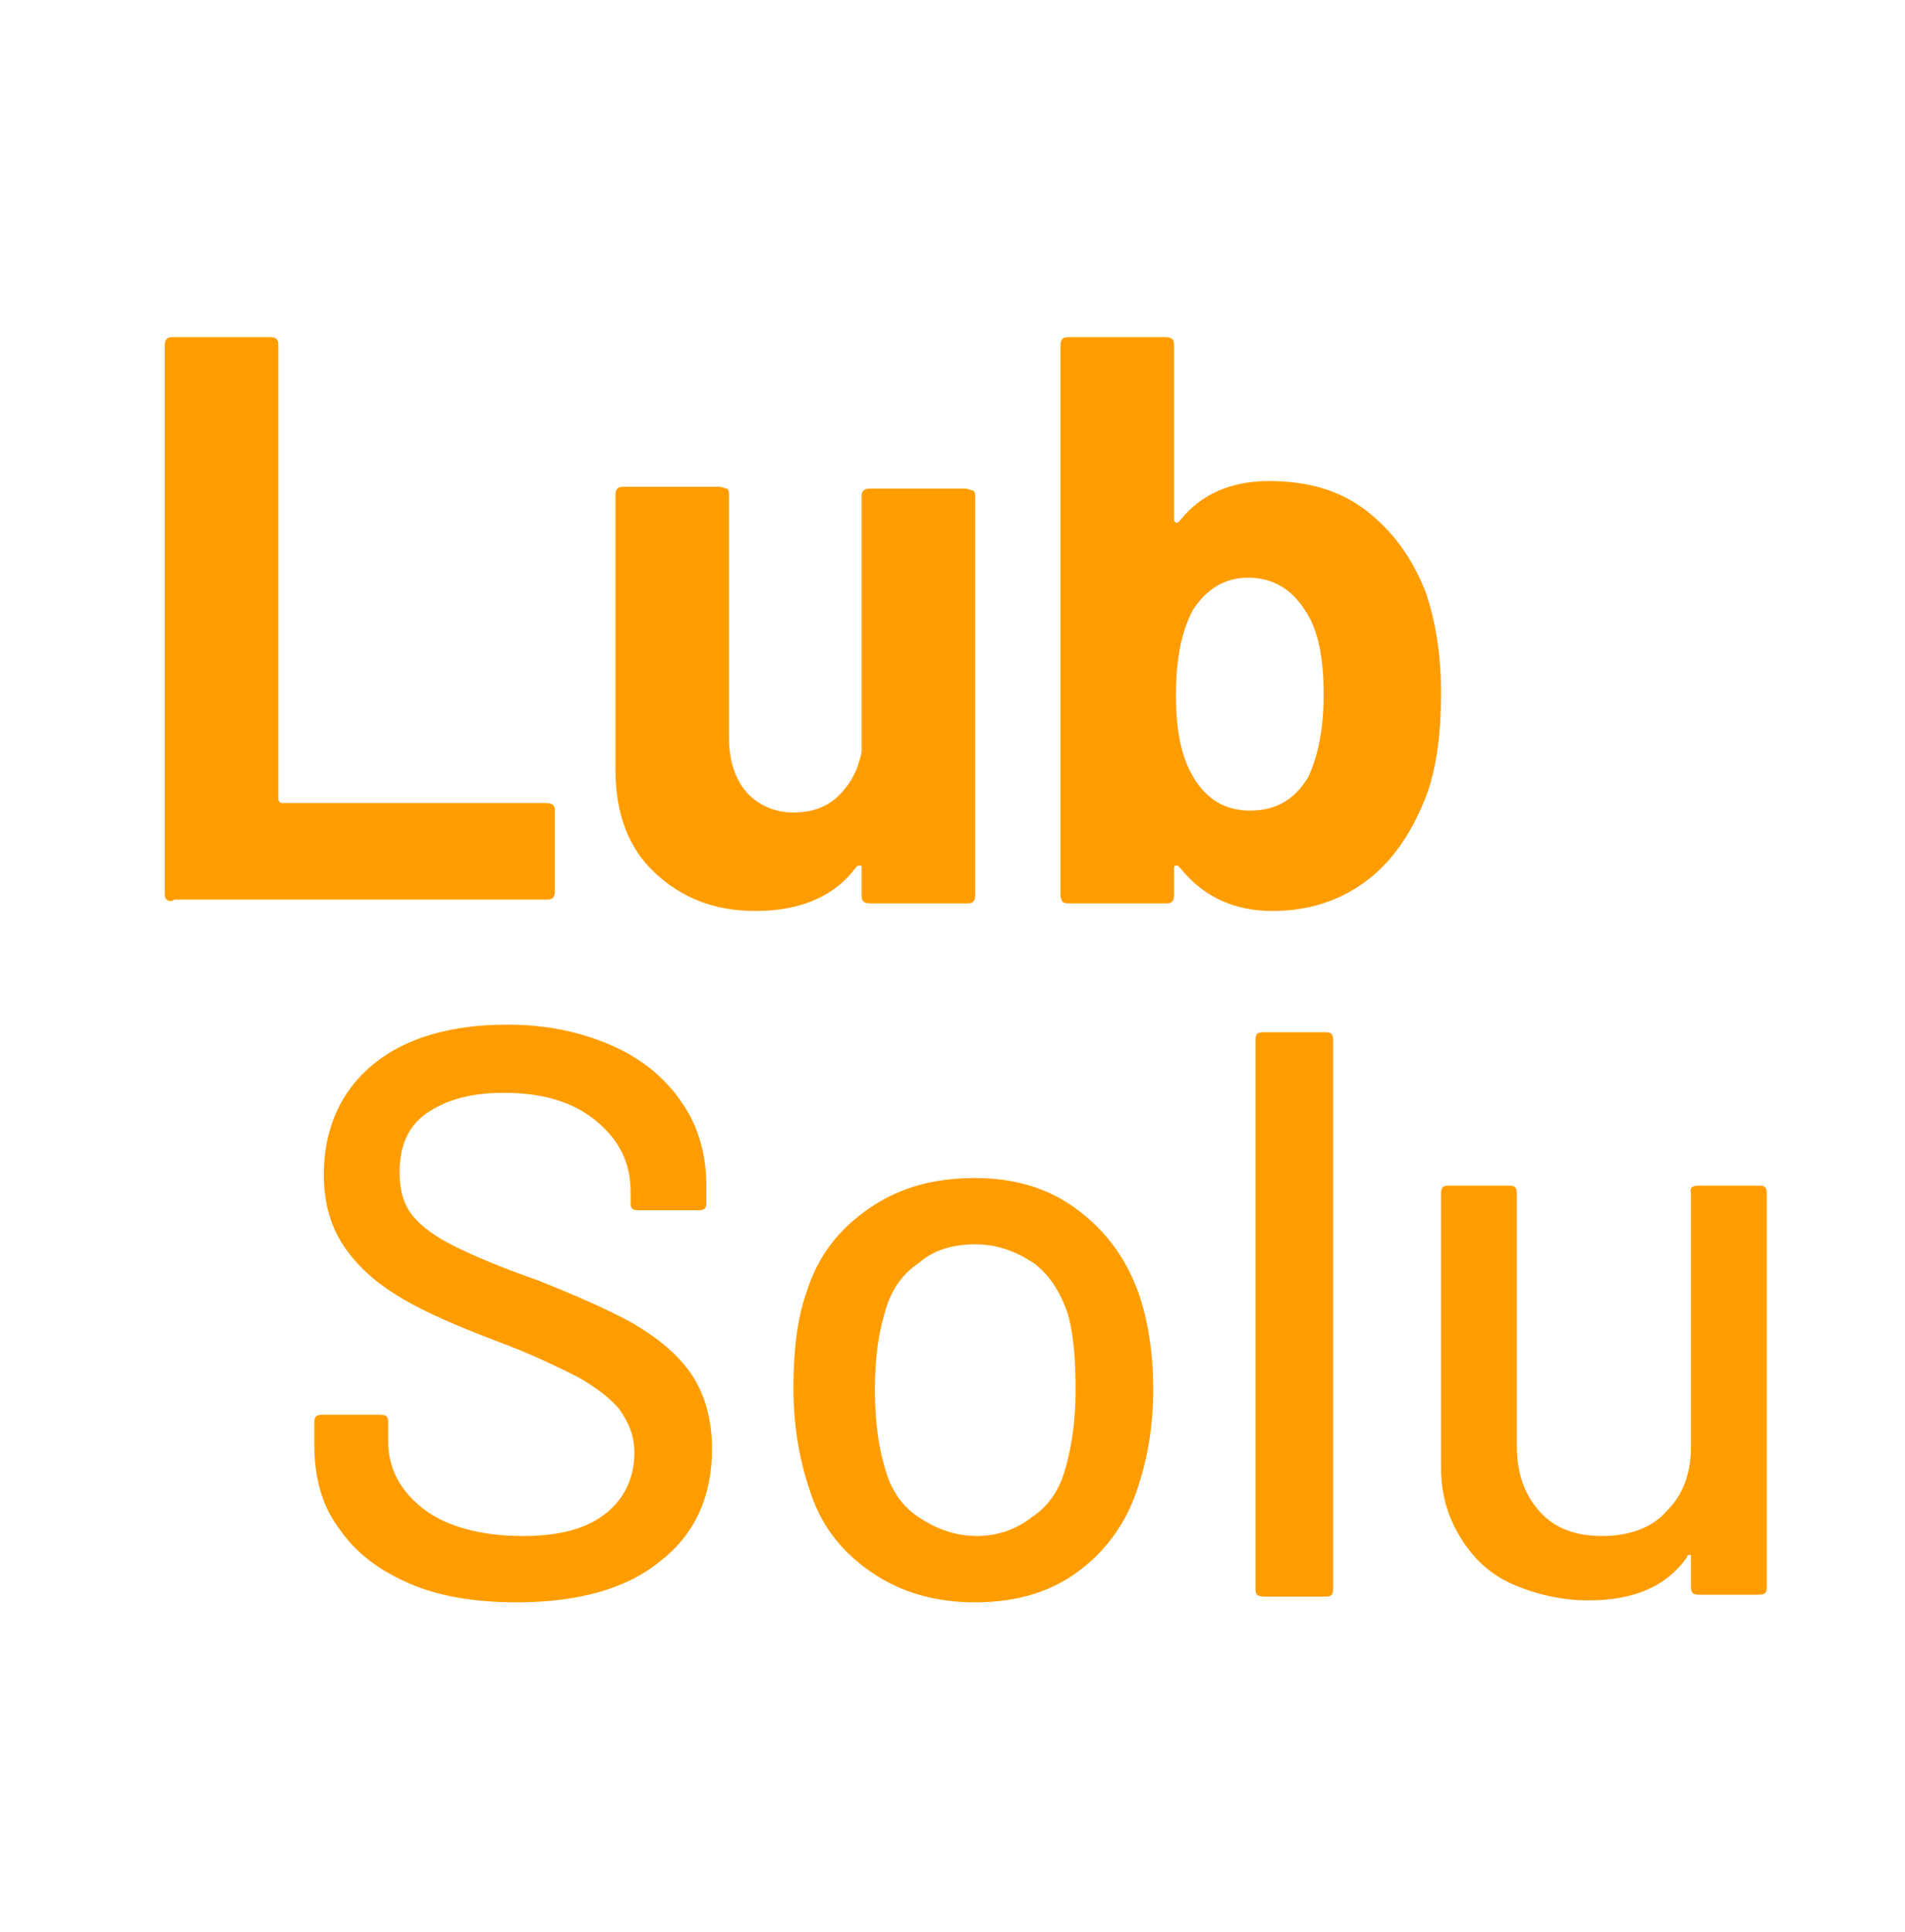
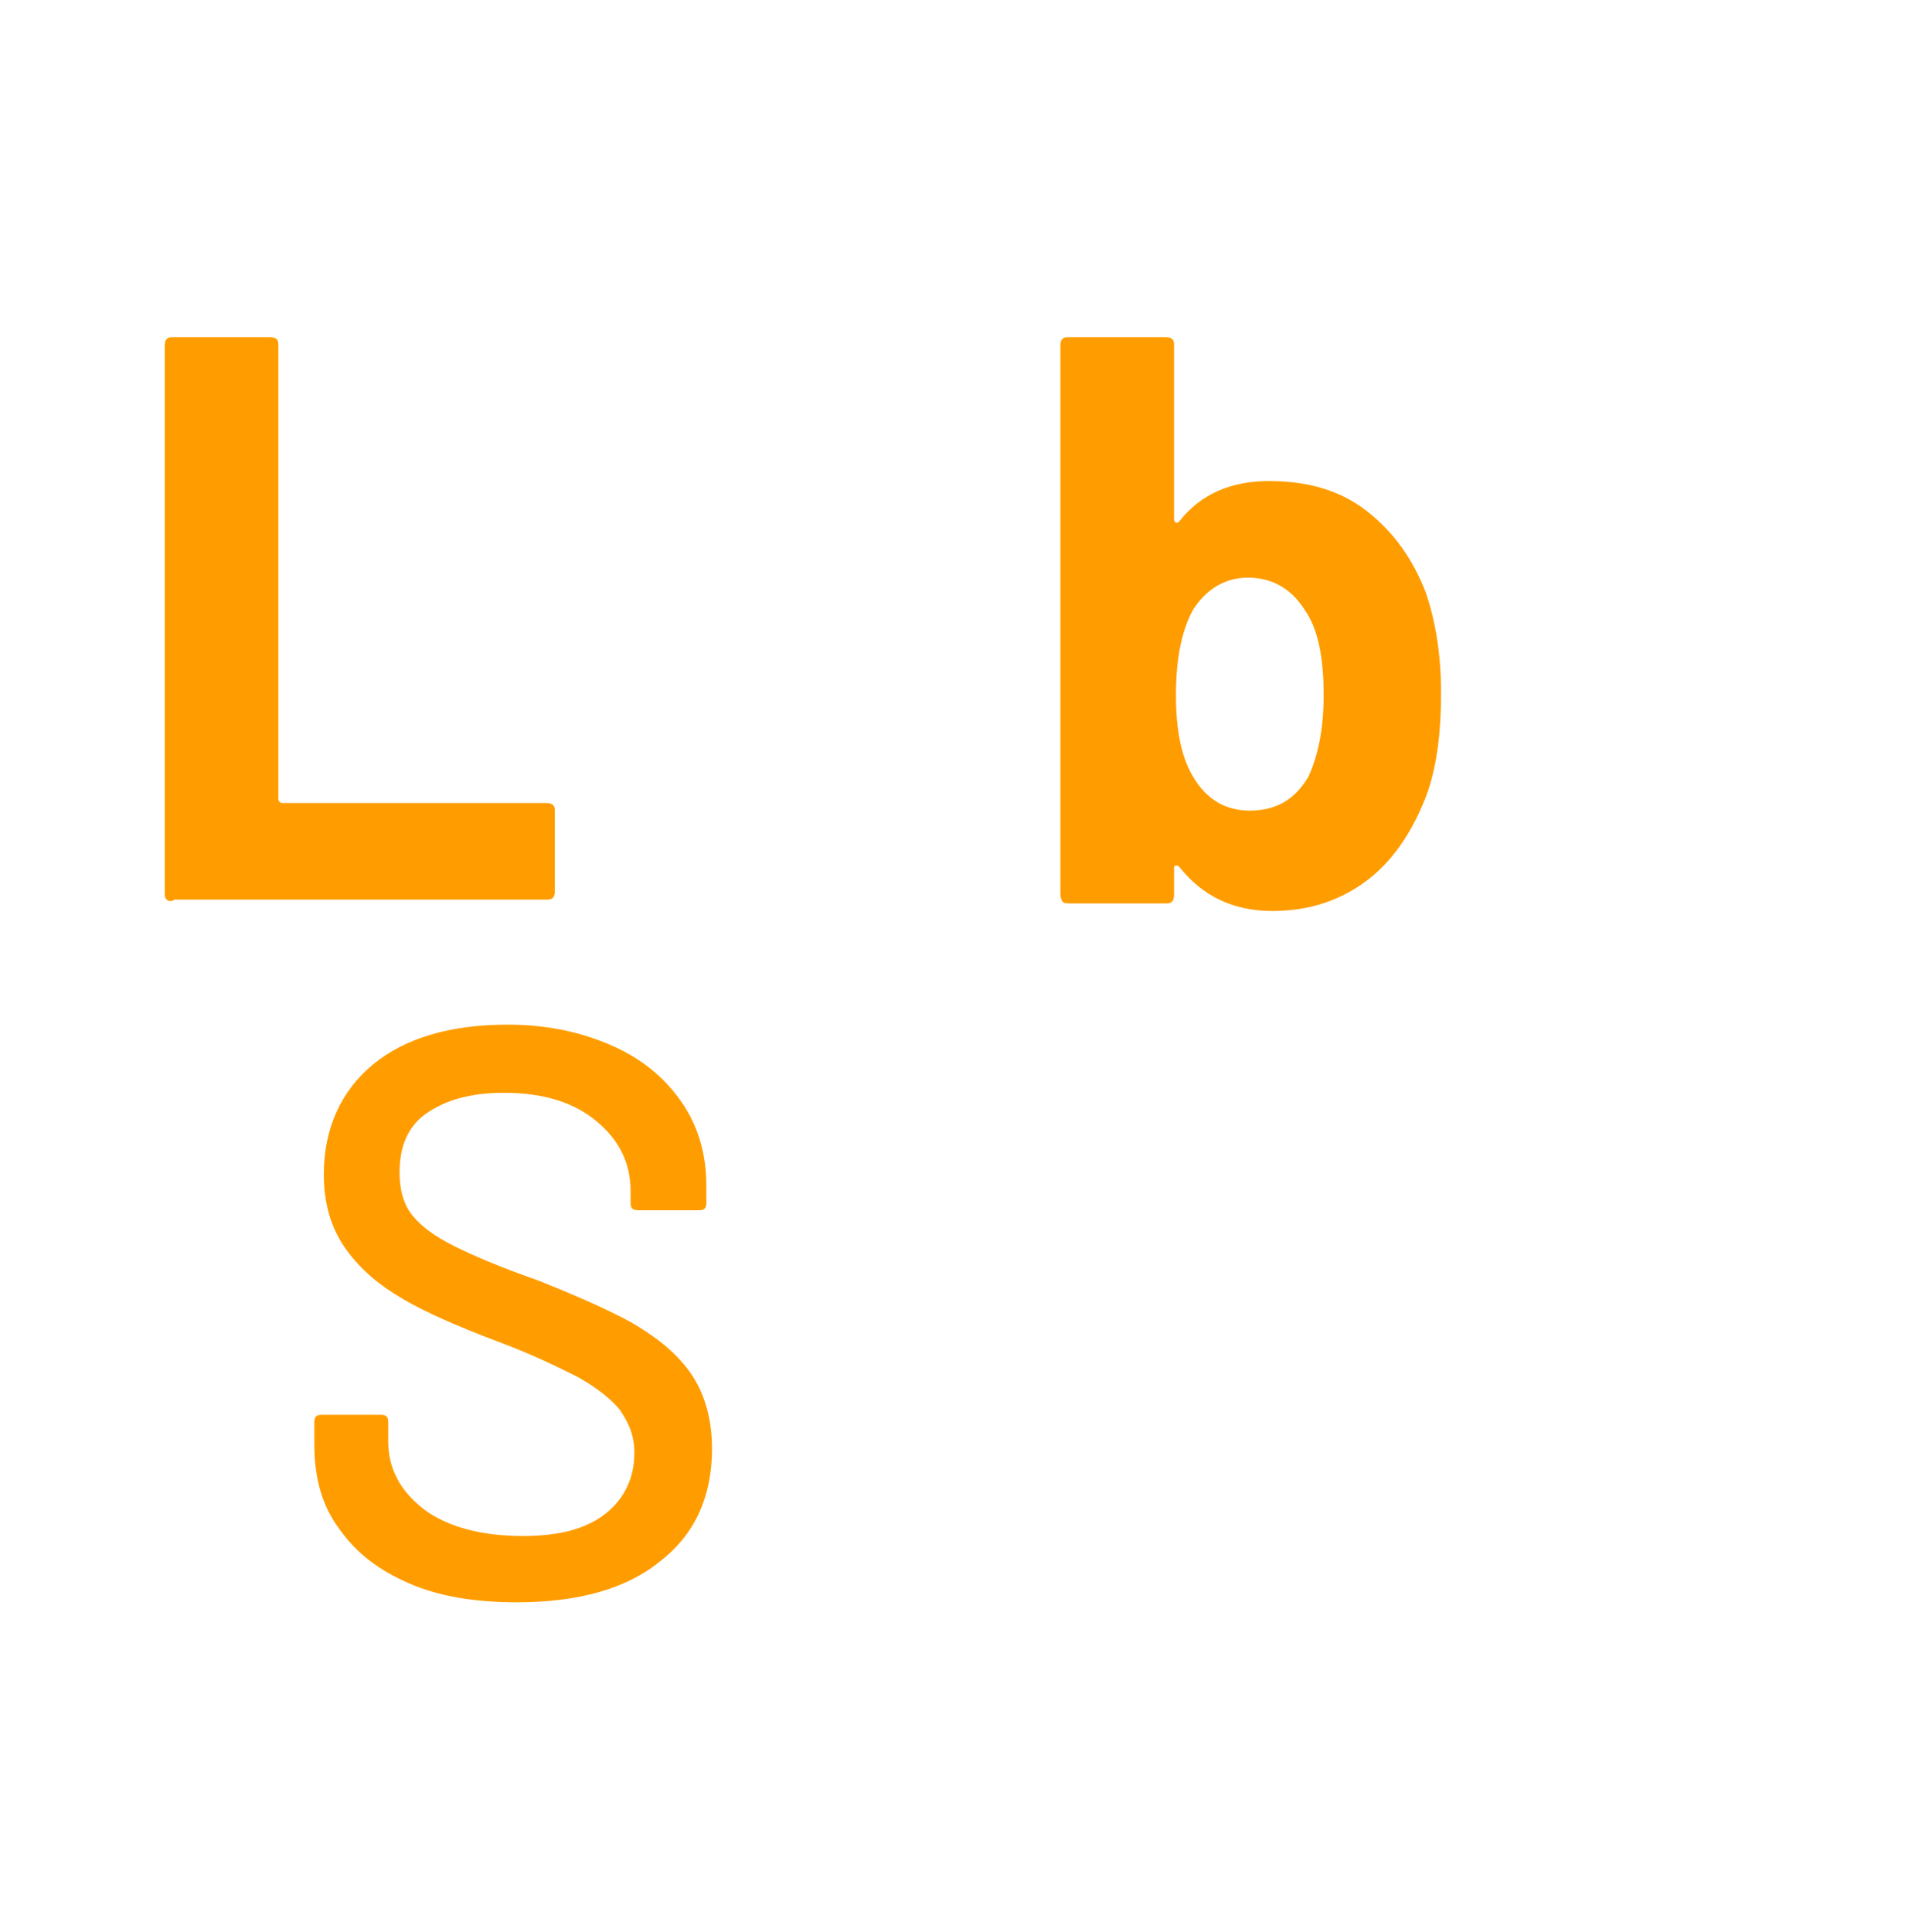
<svg xmlns="http://www.w3.org/2000/svg" id="Capa_1" x="0px" y="0px" viewBox="0 0 100.6 102" style="enable-background:new 0 0 100.6 102;" xml:space="preserve">
  <style type="text/css">	.st0{fill:#FF9D00;}</style>
  <g>
    <path class="st0" d="M8.8,47.5c-0.1-0.1-0.1-0.2-0.1-0.4V18.3c0-0.1,0-0.3,0.1-0.4c0.1-0.1,0.2-0.1,0.4-0.1h5c0.1,0,0.3,0,0.4,0.1  c0.1,0.1,0.1,0.2,0.1,0.4v23.9c0,0.1,0.1,0.2,0.2,0.2h13.9c0.1,0,0.3,0,0.4,0.1c0.1,0.1,0.1,0.2,0.1,0.4v4.1c0,0.1,0,0.3-0.1,0.4  c-0.1,0.1-0.2,0.1-0.4,0.1H9.2C9.1,47.6,8.9,47.6,8.8,47.5z" />
-     <path class="st0" d="M45.6,25.9c0.1-0.1,0.2-0.1,0.4-0.1h5c0.1,0,0.3,0.1,0.4,0.1c0.1,0.1,0.1,0.2,0.1,0.4v20.9  c0,0.1,0,0.3-0.1,0.4s-0.2,0.1-0.4,0.1h-5c-0.1,0-0.3,0-0.4-0.1c-0.1-0.1-0.1-0.2-0.1-0.4v-1.4c0-0.1,0-0.1-0.1-0.1  c-0.1,0-0.1,0-0.2,0.1c-1.1,1.5-2.9,2.3-5.3,2.3c-2.2,0-3.9-0.7-5.3-2c-1.4-1.3-2.1-3.1-2.1-5.5V26.2c0-0.1,0-0.3,0.1-0.4  c0.1-0.1,0.2-0.1,0.4-0.1H38c0.1,0,0.3,0.1,0.4,0.1c0.1,0.1,0.1,0.2,0.1,0.4V39c0,1.1,0.3,2.1,0.9,2.8c0.6,0.7,1.5,1.1,2.5,1.1  c1,0,1.8-0.3,2.4-0.9c0.6-0.6,1-1.3,1.2-2.3V26.2C45.5,26.1,45.5,26,45.6,25.9z" />
    <path class="st0" d="M76.1,36.6c0,2-0.2,3.7-0.7,5.2c-0.7,1.9-1.7,3.5-3.1,4.6c-1.4,1.1-3.1,1.7-5.1,1.7c-2.1,0-3.7-0.8-4.9-2.3  c-0.1-0.1-0.1-0.1-0.2-0.1c-0.1,0-0.1,0.1-0.1,0.1v1.4c0,0.1,0,0.3-0.1,0.4s-0.2,0.1-0.4,0.1h-5c-0.1,0-0.3,0-0.4-0.1  C56,47.4,56,47.3,56,47.1V18.3c0-0.1,0-0.3,0.1-0.4c0.1-0.1,0.2-0.1,0.4-0.1h5c0.1,0,0.3,0,0.4,0.1c0.1,0.1,0.1,0.2,0.1,0.4v9.1  c0,0.1,0,0.1,0.1,0.2c0.1,0,0.1,0,0.2-0.1c1.1-1.4,2.7-2.1,4.7-2.1c2.1,0,3.8,0.5,5.2,1.6c1.4,1.1,2.4,2.5,3.1,4.3  C75.8,32.8,76.1,34.5,76.1,36.6z M69.9,36.7c0-2-0.3-3.5-1-4.5c-0.7-1.1-1.7-1.7-3-1.7c-1.2,0-2.2,0.6-2.9,1.7  c-0.6,1.1-0.9,2.6-0.9,4.5c0,1.9,0.3,3.3,0.9,4.3c0.7,1.2,1.7,1.8,3,1.8c1.4,0,2.4-0.6,3.1-1.8C69.6,39.9,69.9,38.5,69.9,36.7z" />
    <path class="st0" d="M21.6,83.6c-1.6-0.7-2.8-1.6-3.7-2.9c-0.9-1.2-1.3-2.7-1.3-4.4v-1.2c0-0.3,0.1-0.4,0.4-0.4h3.1  c0.3,0,0.4,0.1,0.4,0.4v1c0,1.4,0.6,2.6,1.9,3.6c1.2,0.9,3,1.4,5.2,1.4c2,0,3.4-0.4,4.4-1.2c1-0.8,1.5-1.9,1.5-3.2  c0-0.9-0.3-1.6-0.8-2.3c-0.5-0.6-1.3-1.2-2.2-1.7c-1-0.5-2.4-1.2-4.3-1.9c-2.1-0.8-3.7-1.5-4.9-2.2c-1.2-0.7-2.2-1.5-3-2.6  c-0.8-1.1-1.2-2.4-1.2-4c0-2.4,0.9-4.4,2.6-5.8c1.7-1.4,4.1-2.1,7.1-2.1c2.1,0,3.9,0.4,5.5,1.1c1.6,0.7,2.8,1.7,3.7,3  c0.9,1.3,1.3,2.8,1.3,4.4v0.9c0,0.3-0.1,0.4-0.4,0.4h-3.2c-0.3,0-0.4-0.1-0.4-0.4v-0.6c0-1.5-0.6-2.7-1.8-3.7  c-1.2-1-2.8-1.5-4.9-1.5c-1.8,0-3.1,0.4-4.1,1.1c-1,0.7-1.4,1.8-1.4,3.1c0,0.9,0.2,1.7,0.7,2.3c0.5,0.6,1.2,1.1,2.2,1.6  c1,0.5,2.4,1.1,4.4,1.8c2,0.8,3.6,1.5,4.9,2.2c1.2,0.7,2.3,1.5,3.1,2.6c0.8,1.1,1.2,2.5,1.2,4.1c0,2.5-0.9,4.5-2.7,5.9  c-1.8,1.5-4.4,2.2-7.6,2.2C25.1,84.6,23.2,84.3,21.6,83.6z" />
-     <path class="st0" d="M46,83c-1.6-1.1-2.7-2.5-3.3-4.5c-0.5-1.5-0.8-3.3-0.8-5.2c0-2,0.2-3.7,0.7-5.1c0.6-1.9,1.7-3.3,3.3-4.4  c1.6-1.1,3.4-1.6,5.6-1.6c2,0,3.8,0.5,5.3,1.6c1.5,1.1,2.6,2.5,3.3,4.4c0.5,1.4,0.8,3.2,0.8,5.1c0,2-0.3,3.7-0.8,5.2  c-0.6,1.9-1.7,3.4-3.2,4.5c-1.5,1.1-3.3,1.6-5.4,1.6C49.4,84.6,47.6,84.1,46,83z M54.5,80.1c0.9-0.6,1.5-1.5,1.8-2.7  c0.3-1.1,0.5-2.4,0.5-4c0-1.6-0.1-2.9-0.4-4c-0.4-1.2-1-2.1-1.8-2.7c-0.9-0.6-1.9-1-3.1-1c-1.2,0-2.2,0.3-3,1  c-0.9,0.6-1.5,1.5-1.8,2.7c-0.3,1-0.5,2.3-0.5,4c0,1.6,0.2,3,0.5,4c0.3,1.2,0.9,2.1,1.8,2.7c0.9,0.6,1.9,1,3.1,1  C52.6,81.1,53.6,80.8,54.5,80.1z" />
-     <path class="st0" d="M66.3,83.9v-29c0-0.3,0.1-0.4,0.4-0.4H70c0.3,0,0.4,0.1,0.4,0.4v29c0,0.3-0.1,0.4-0.4,0.4h-3.2  C66.4,84.3,66.3,84.2,66.3,83.9z" />
-     <path class="st0" d="M89.7,62.6h3.2c0.3,0,0.4,0.1,0.4,0.4v20.8c0,0.3-0.1,0.4-0.4,0.4h-3.2c-0.3,0-0.4-0.1-0.4-0.4v-1.6  c0-0.1,0-0.1-0.1-0.1c0,0-0.1,0-0.1,0.1c-1.1,1.6-2.9,2.3-5.2,2.3c-1.4,0-2.7-0.3-3.9-0.8c-1.2-0.5-2.1-1.3-2.8-2.4  c-0.7-1.1-1.1-2.3-1.1-3.8V63c0-0.3,0.1-0.4,0.4-0.4h3.2c0.3,0,0.4,0.1,0.4,0.4v13.3c0,1.5,0.4,2.6,1.2,3.5  c0.8,0.9,1.9,1.3,3.3,1.3c1.4,0,2.6-0.4,3.4-1.3c0.9-0.9,1.3-2,1.3-3.5V63C89.2,62.7,89.4,62.6,89.7,62.6z" />
  </g>
</svg>